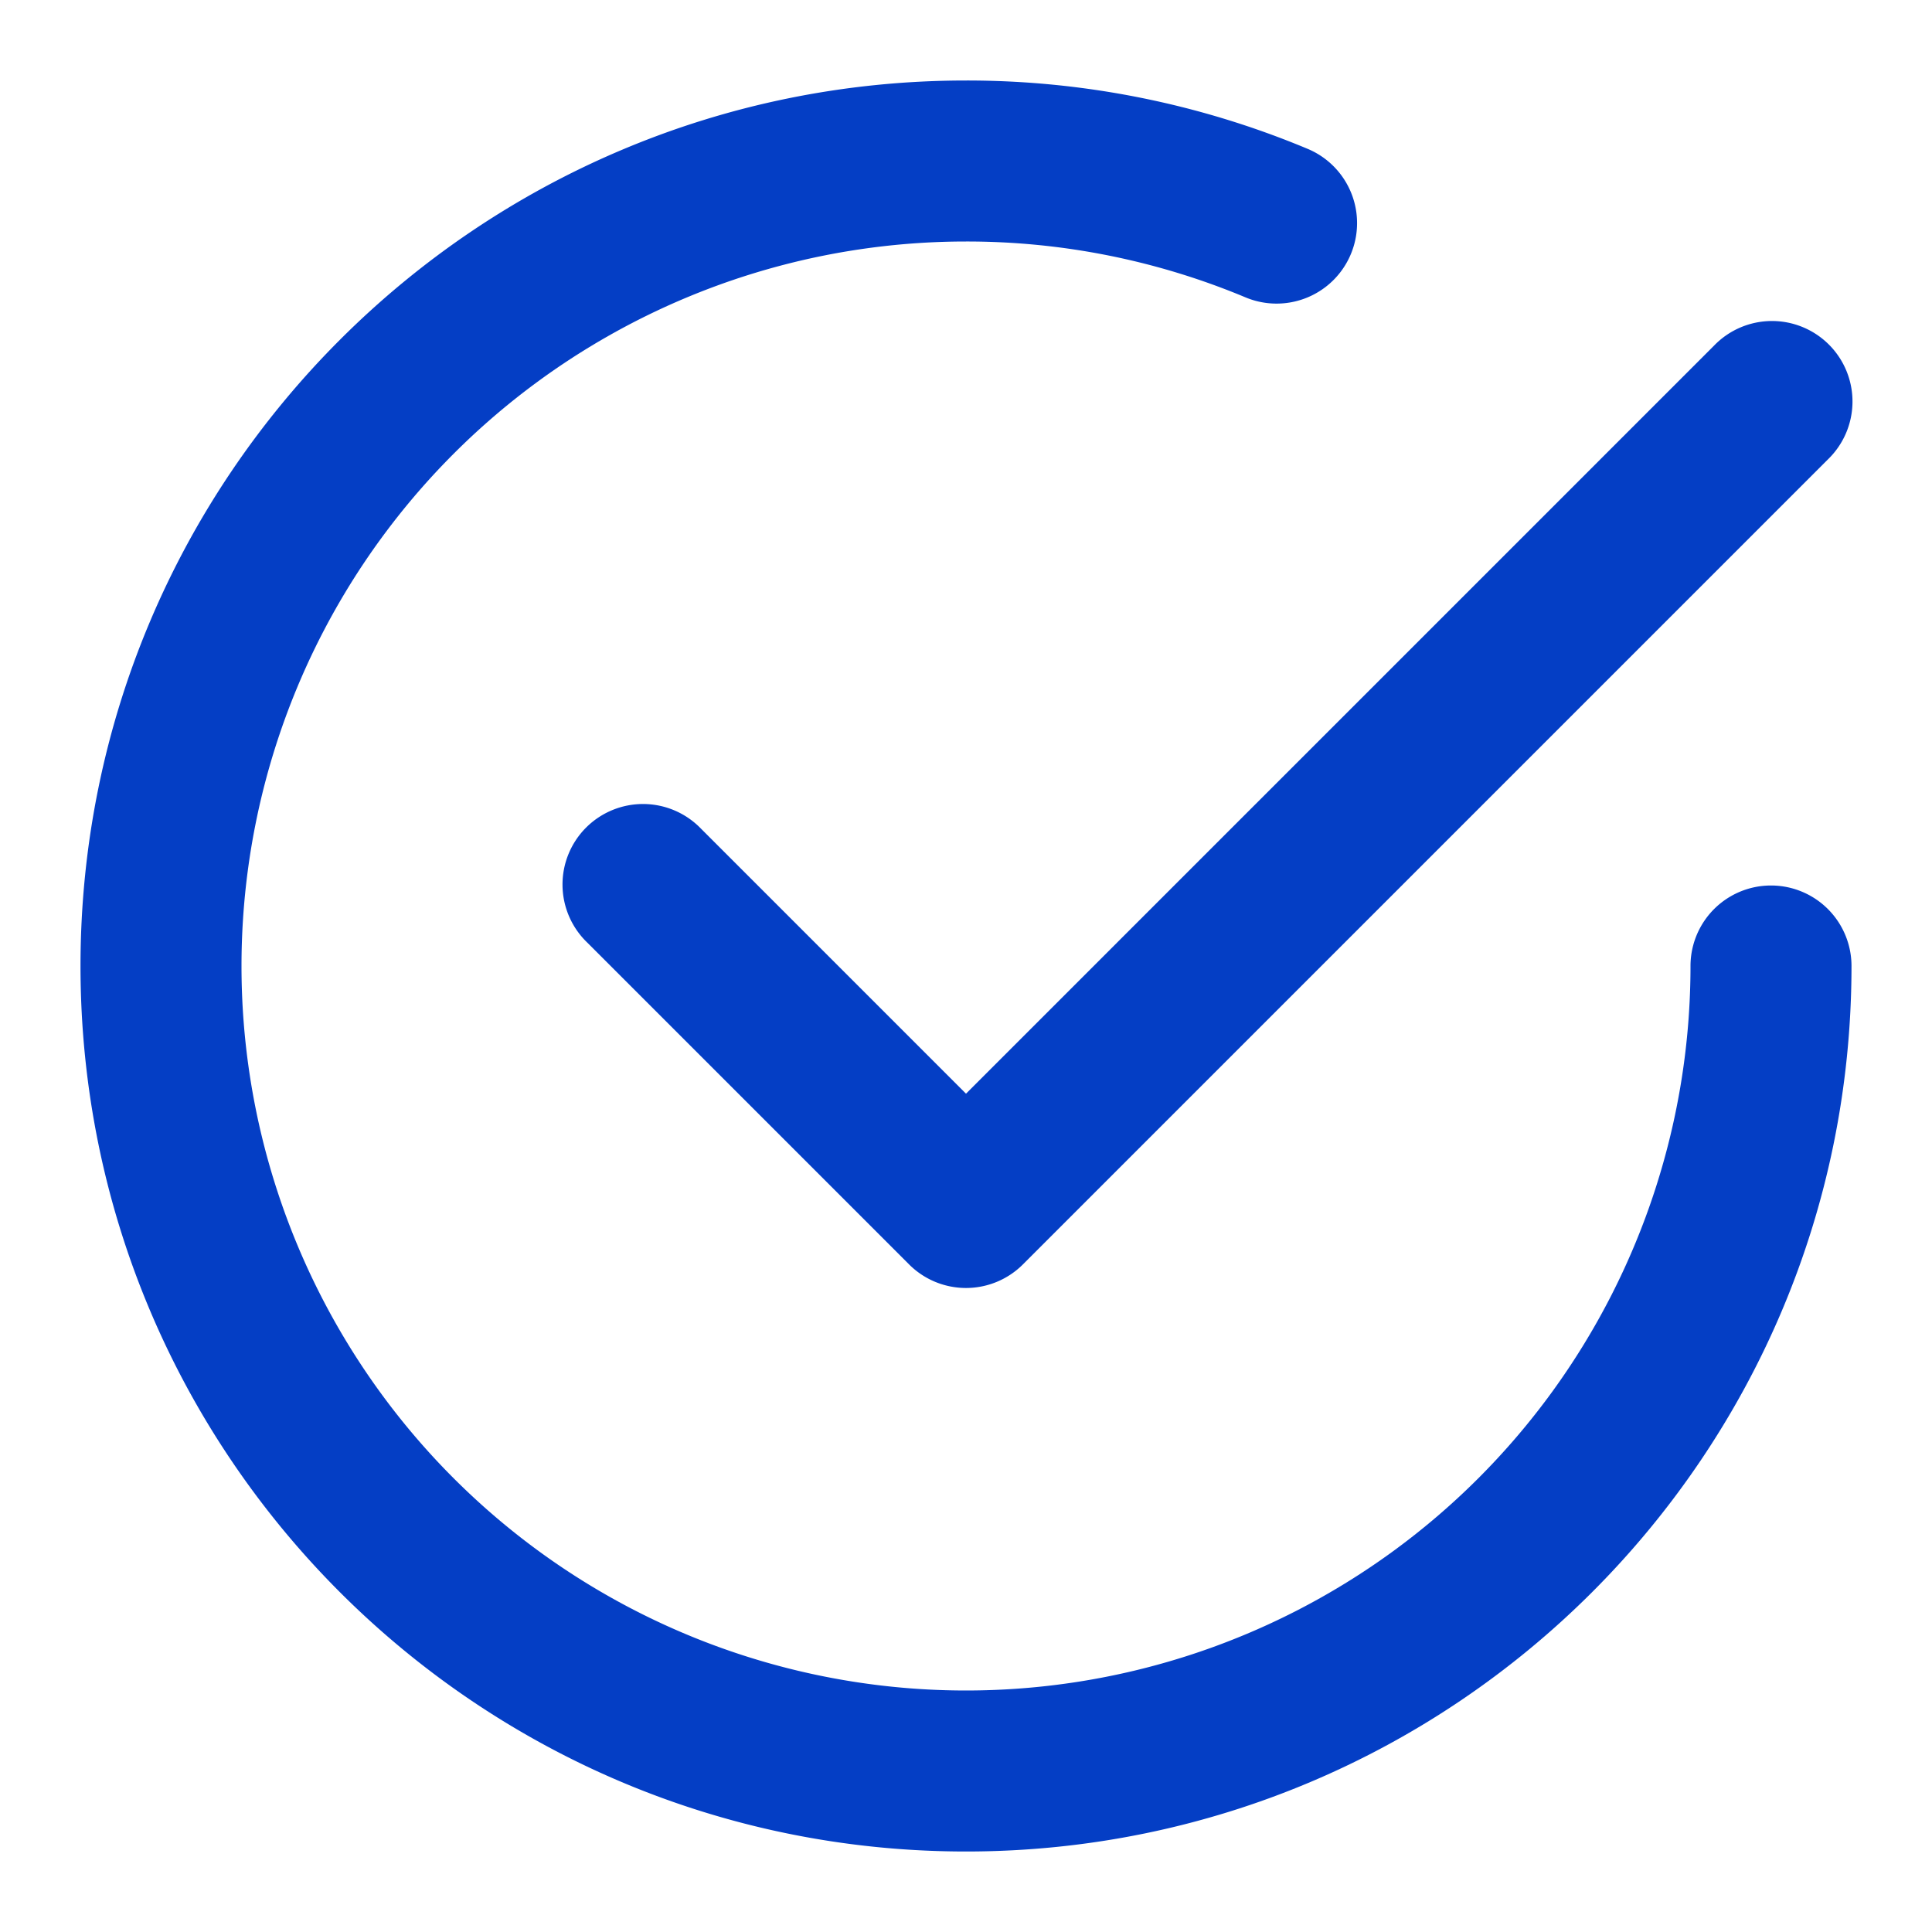
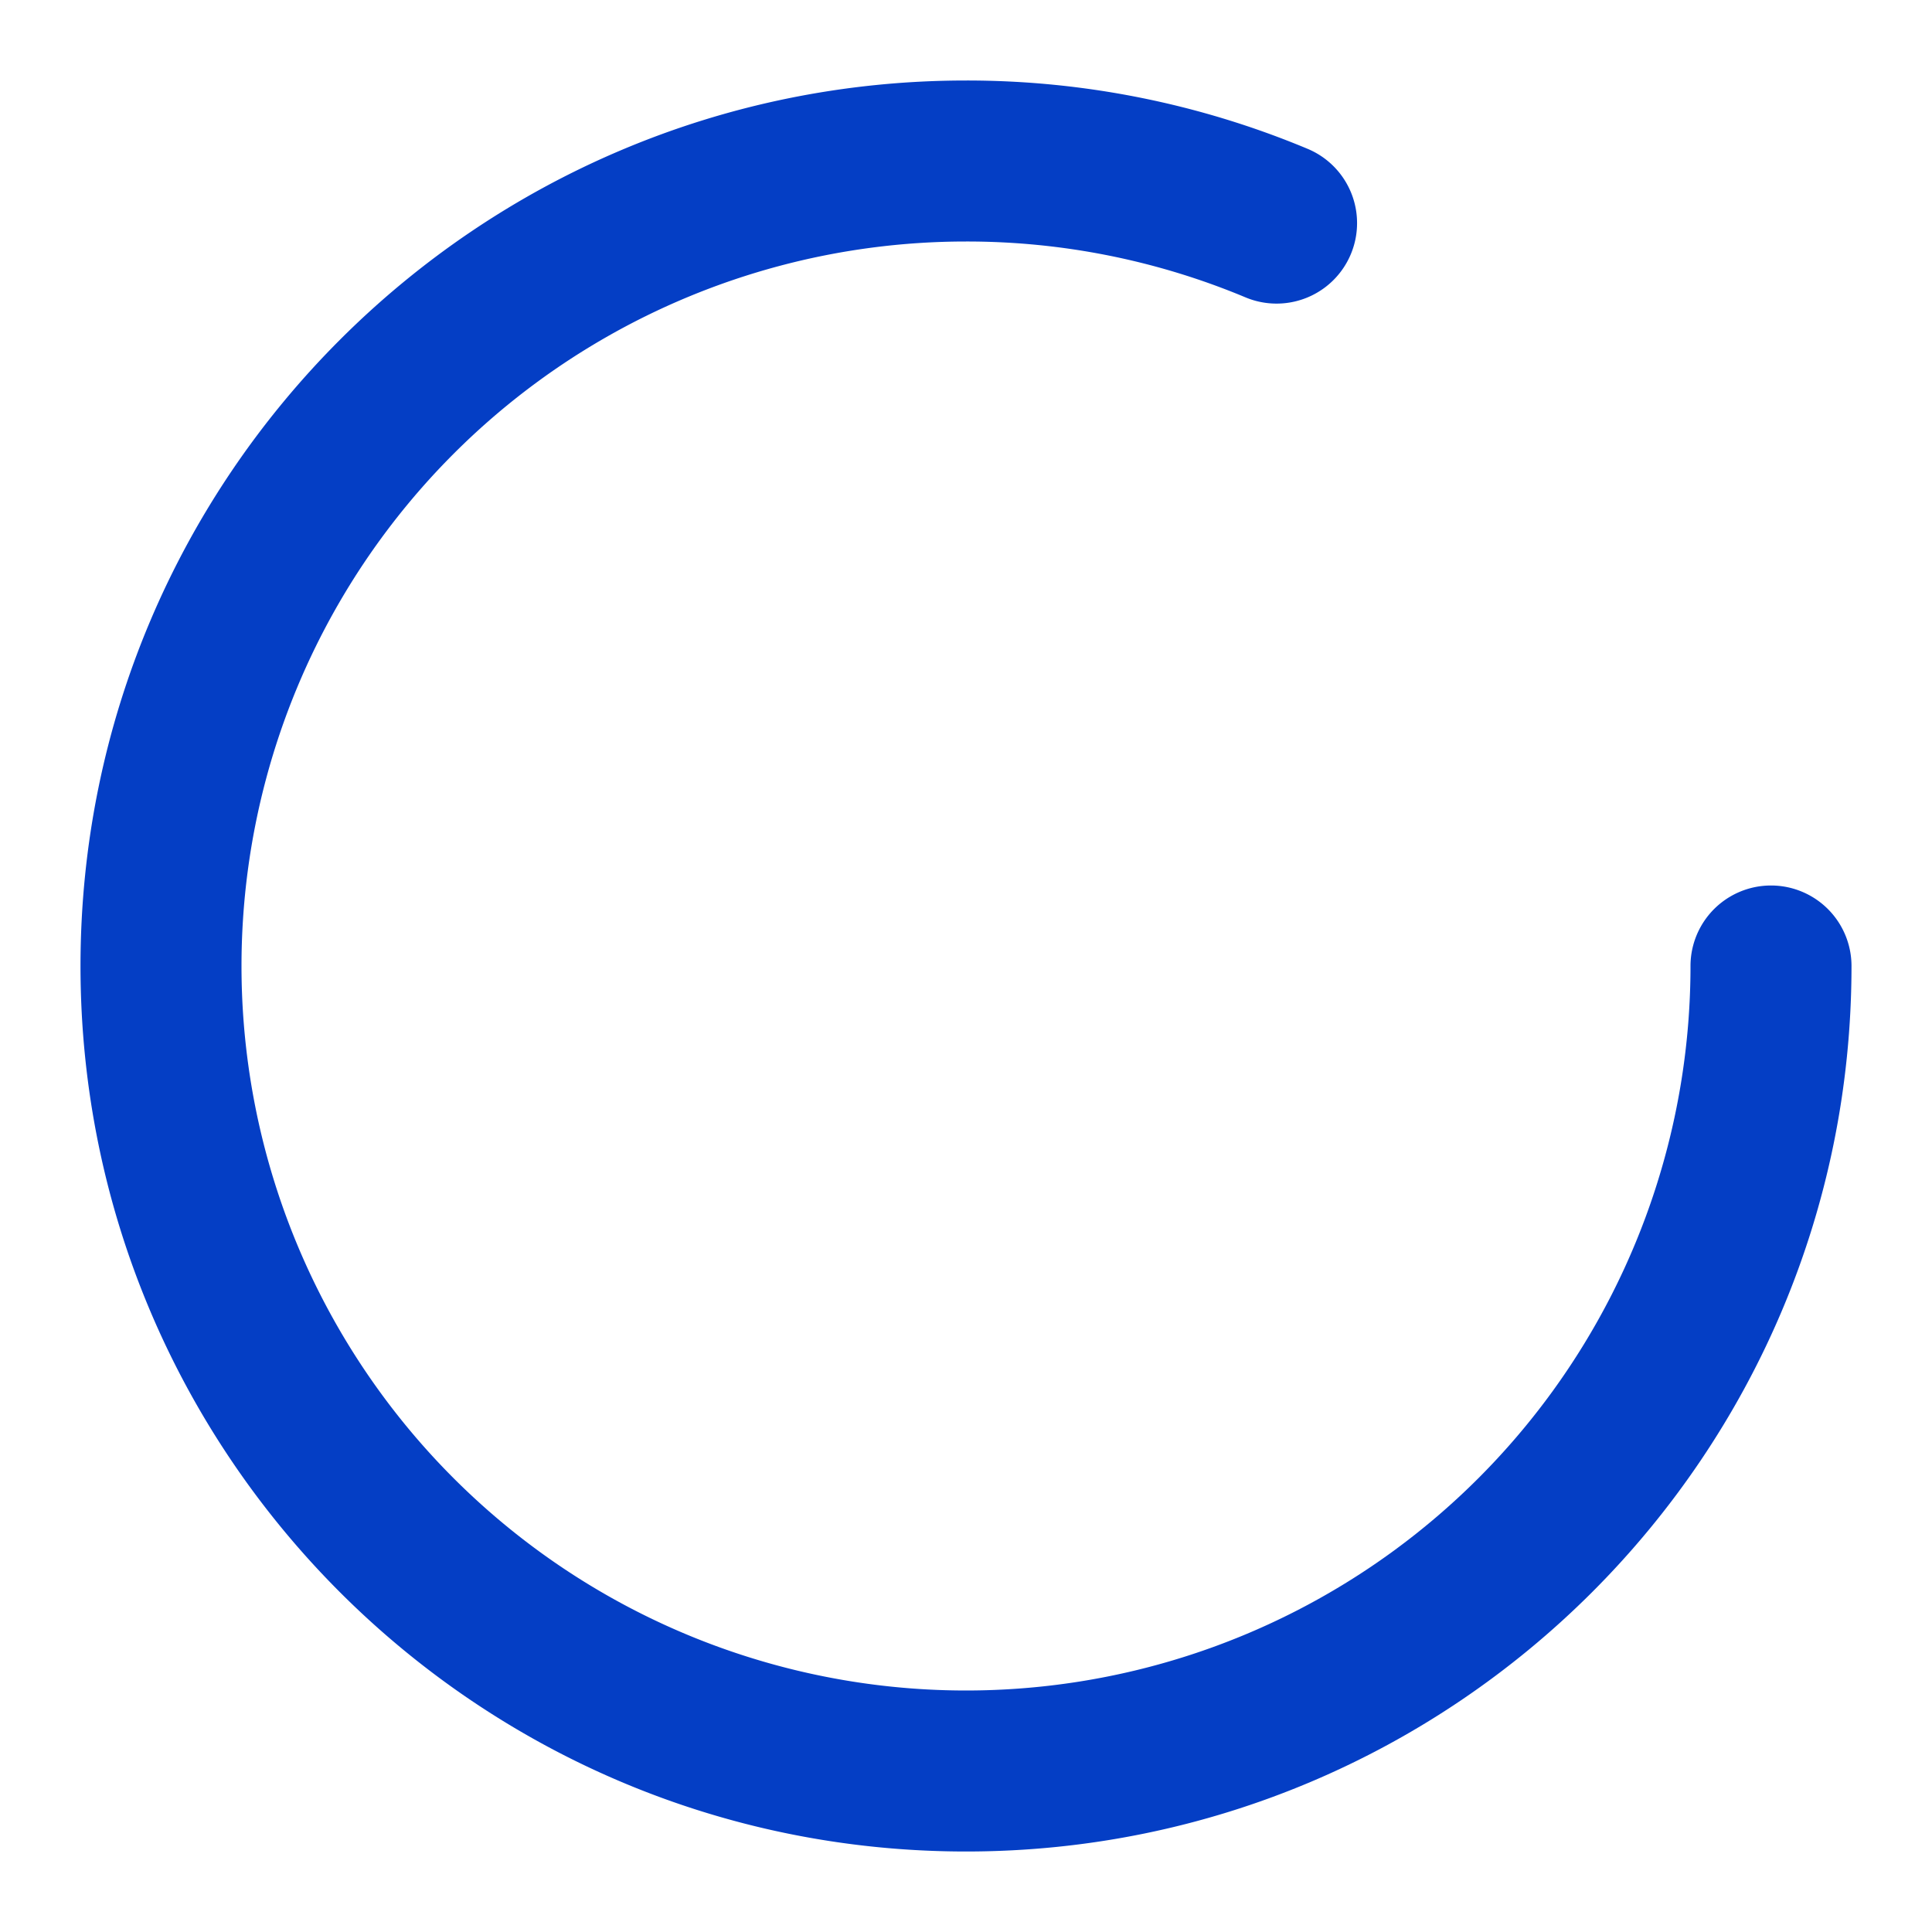
<svg xmlns="http://www.w3.org/2000/svg" viewBox="0 0 24 24" fill="#043ec5" class="injected-svg" data-src="https://static.elfsight.com/icons/floating-button-confirm.svg">
  <path d="M3 12a9 9 0 0 1 9-9 8.97 8.97 0 0 1 3.472.694 1 1 0 1 0 .772-1.845A10.97 10.97 0 0 0 12 1C5.925 1 1 5.925 1 12s4.925 11 11 11 11-4.925 11-11a1 1 0 1 0-2 0 9 9 0 1 1-18 0Z" />
-   <path d="M8.707 10.293 12 13.586l9.293-9.293a1 1 0 1 1 1.414 1.414l-10 10a1 1 0 0 1-1.414 0l-4-4a1 1 0 1 1 1.414-1.414Z" />
</svg>